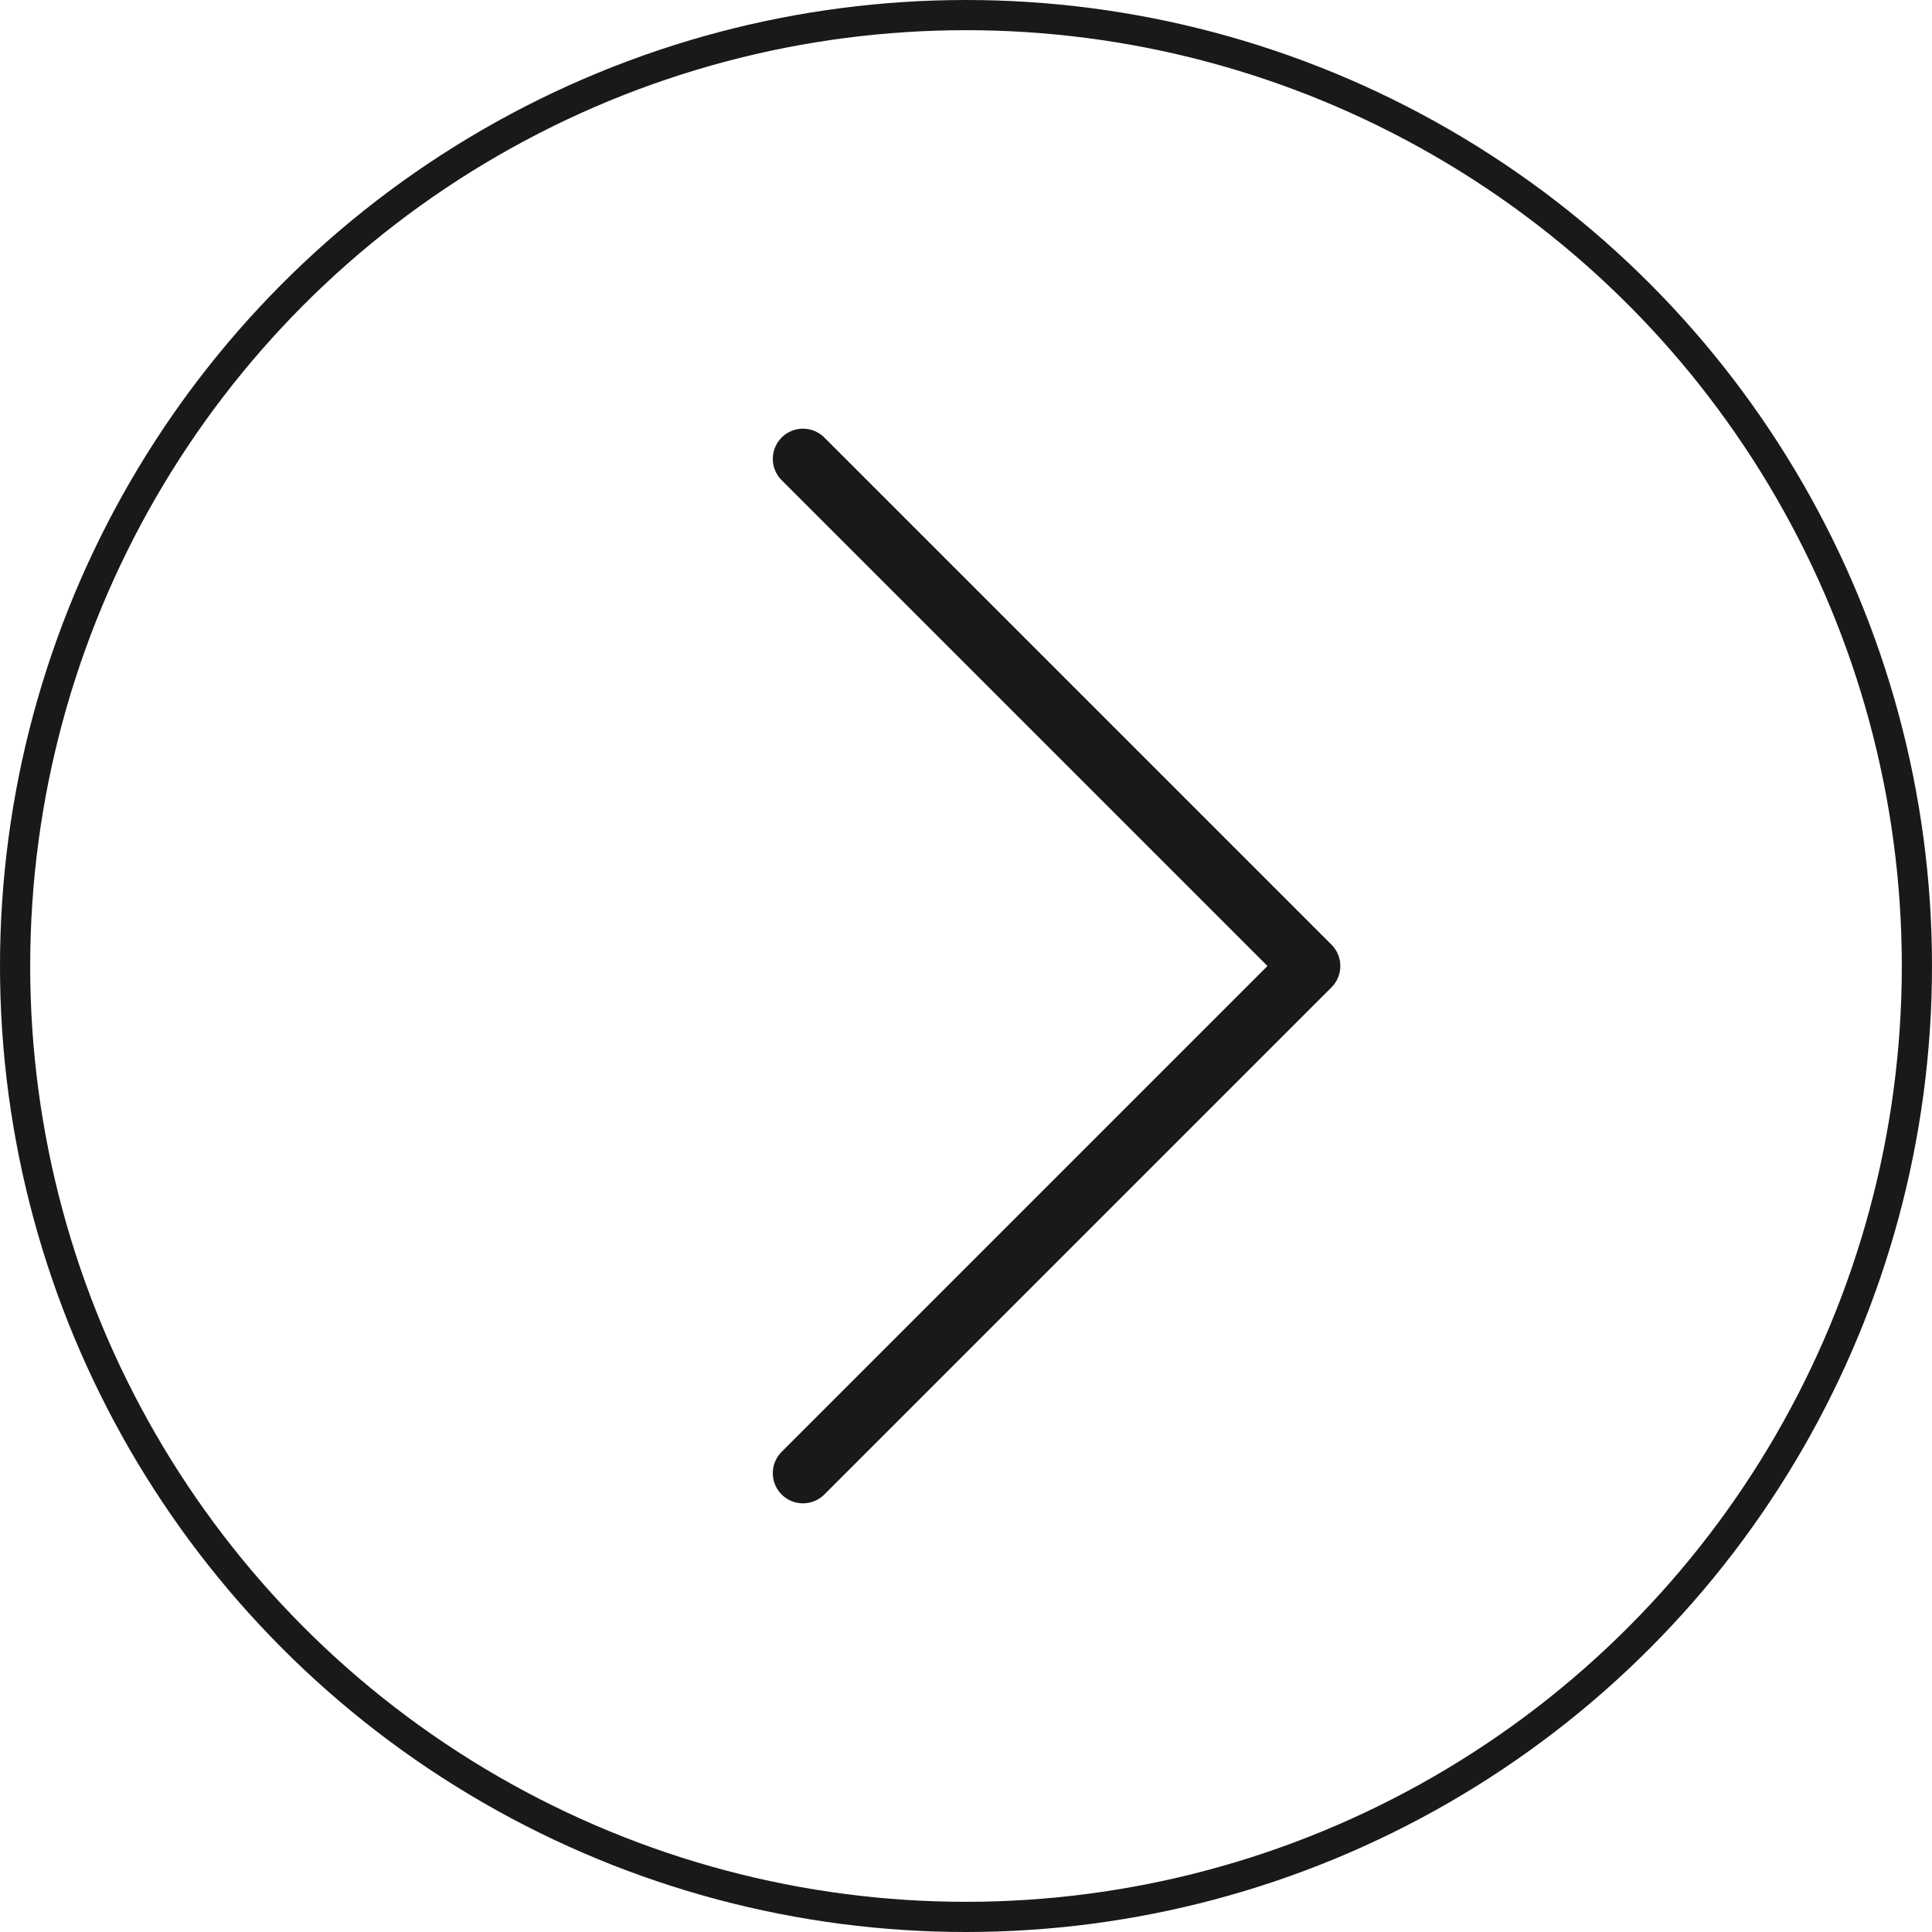
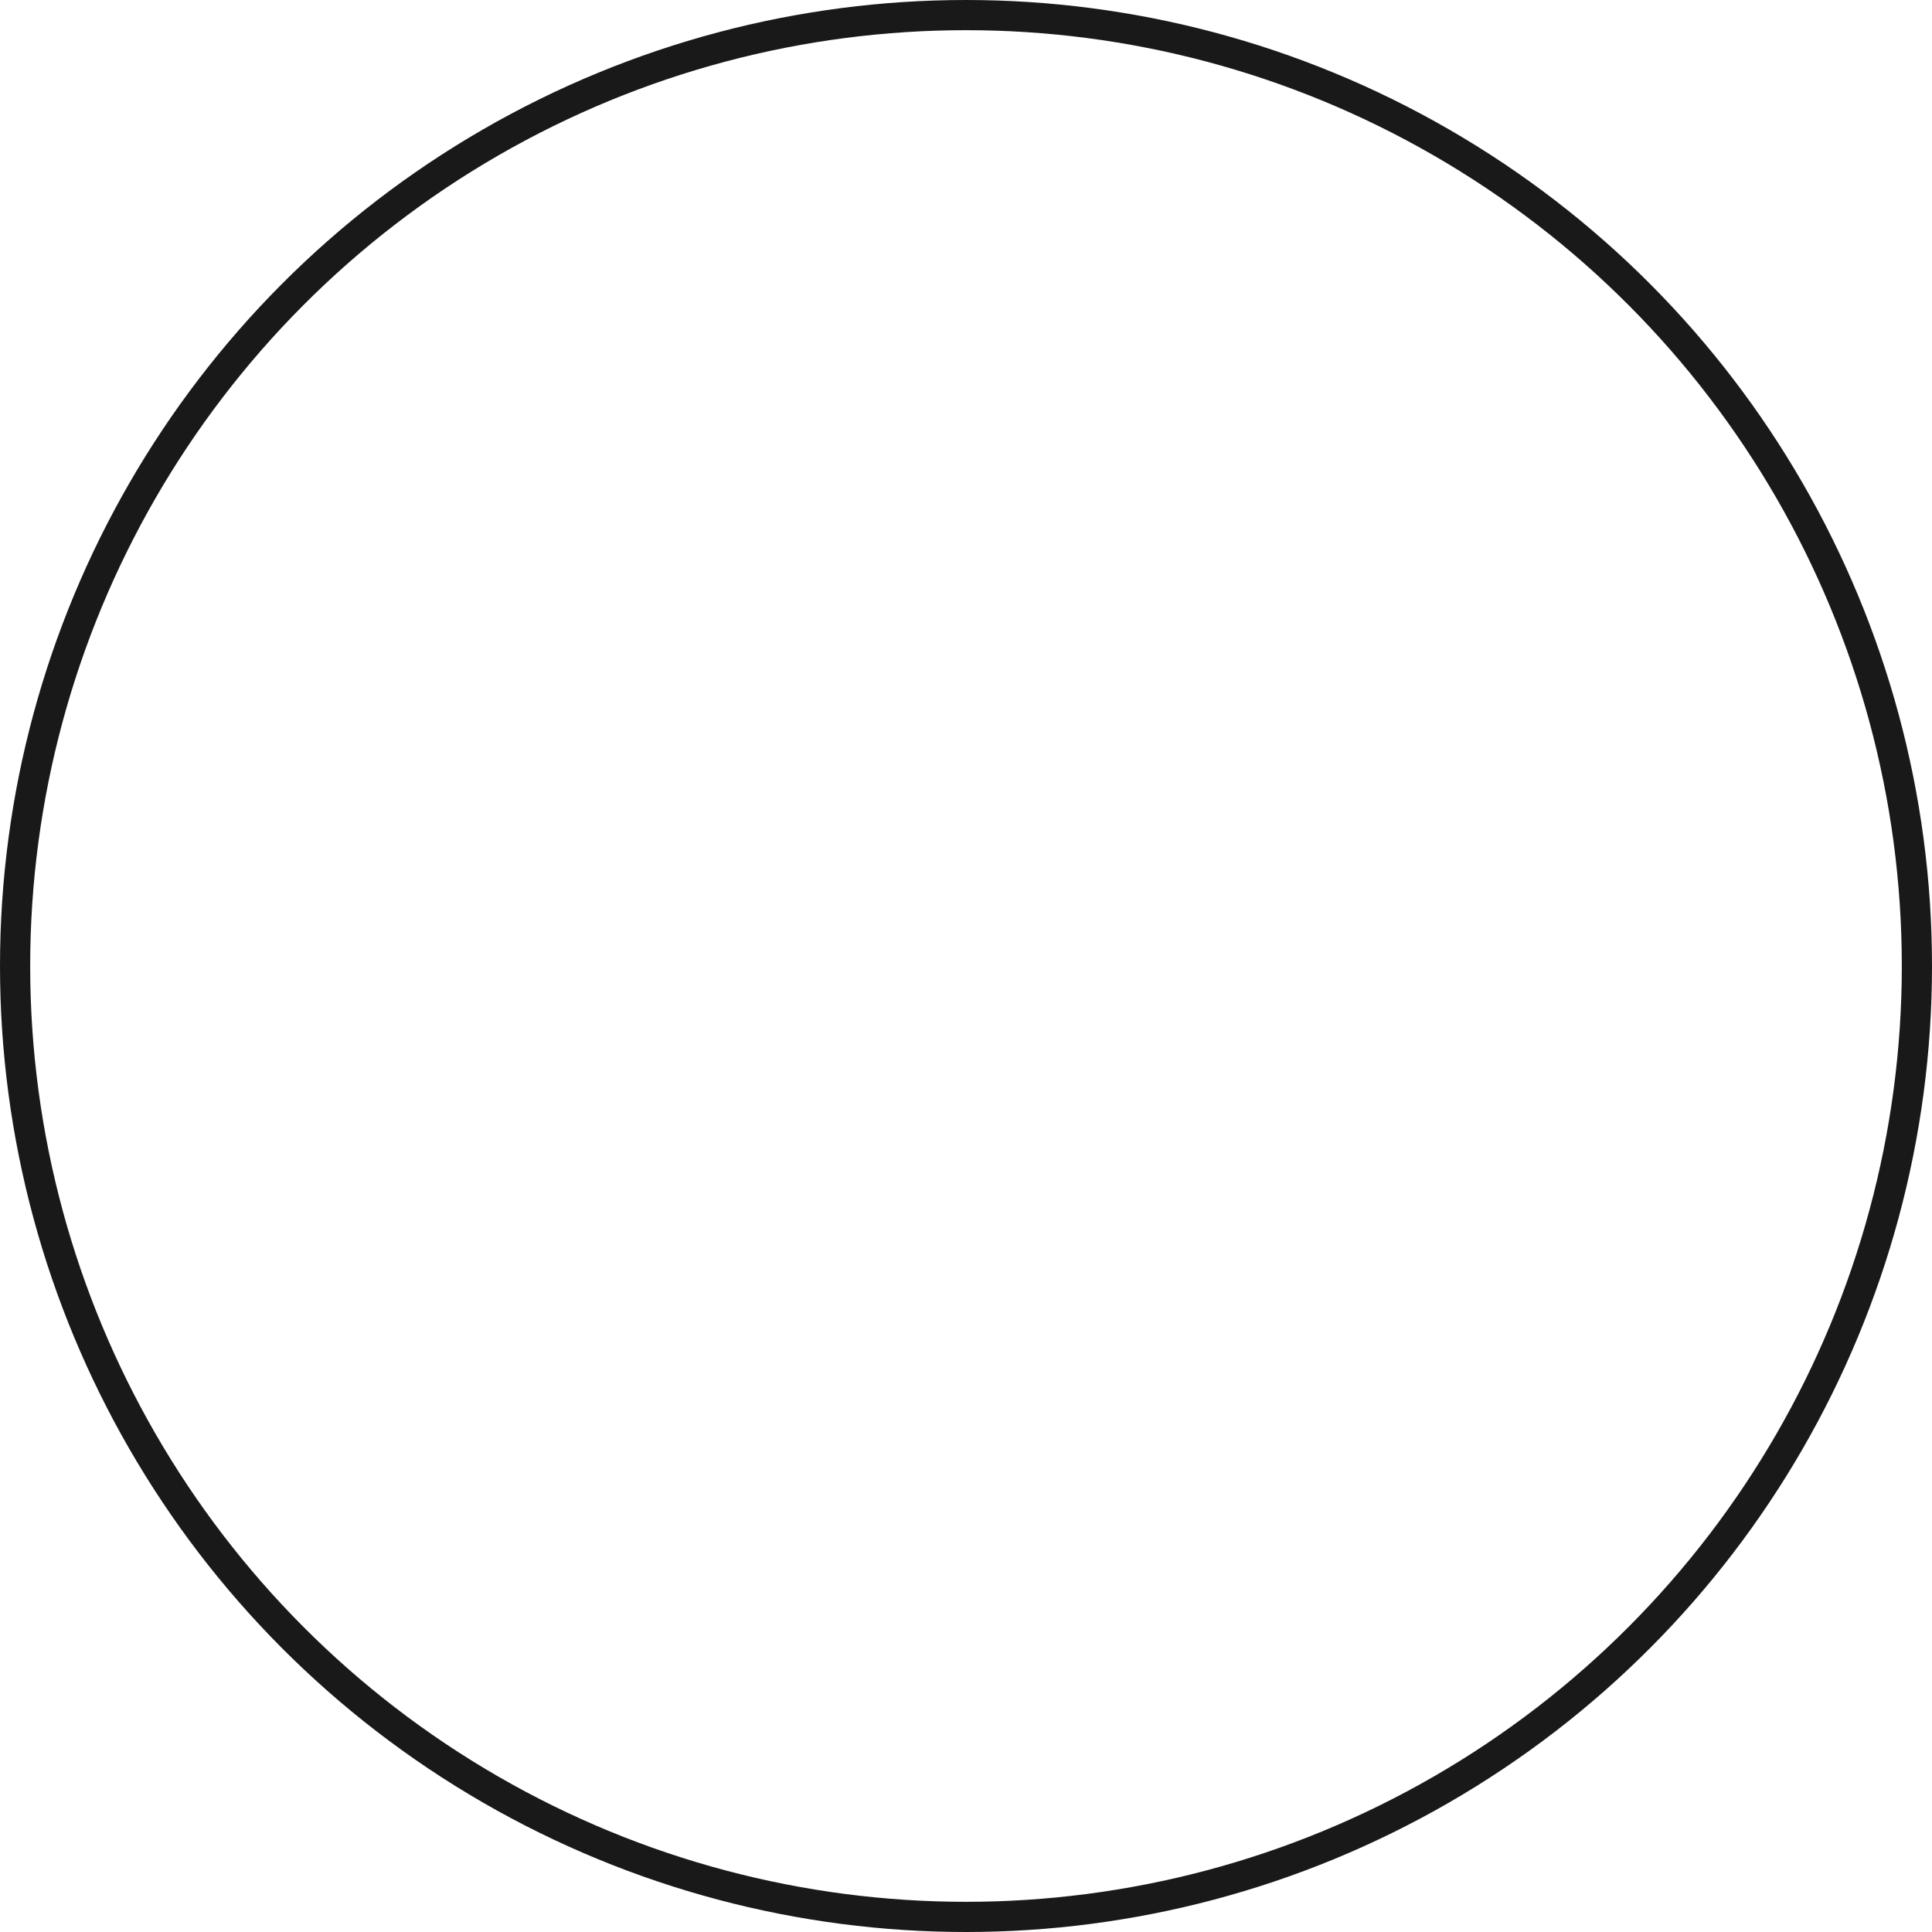
<svg xmlns="http://www.w3.org/2000/svg" id="Layer_2" viewBox="0 0 64 64">
  <defs>
    <style>.cls-1{stroke-linecap:round;stroke-linejoin:round;stroke-width:2px;}.cls-1,.cls-2{fill:none;stroke:#19191a;}.cls-2{stroke-miterlimit:10;}</style>
  </defs>
  <g id="Layer_1-2">
    <circle class="cls-2" cx="32" cy="32" r="31.5" />
-     <polyline class="cls-1" points="26.6 48.8 43.4 32 26.6 15.2" />
  </g>
</svg>